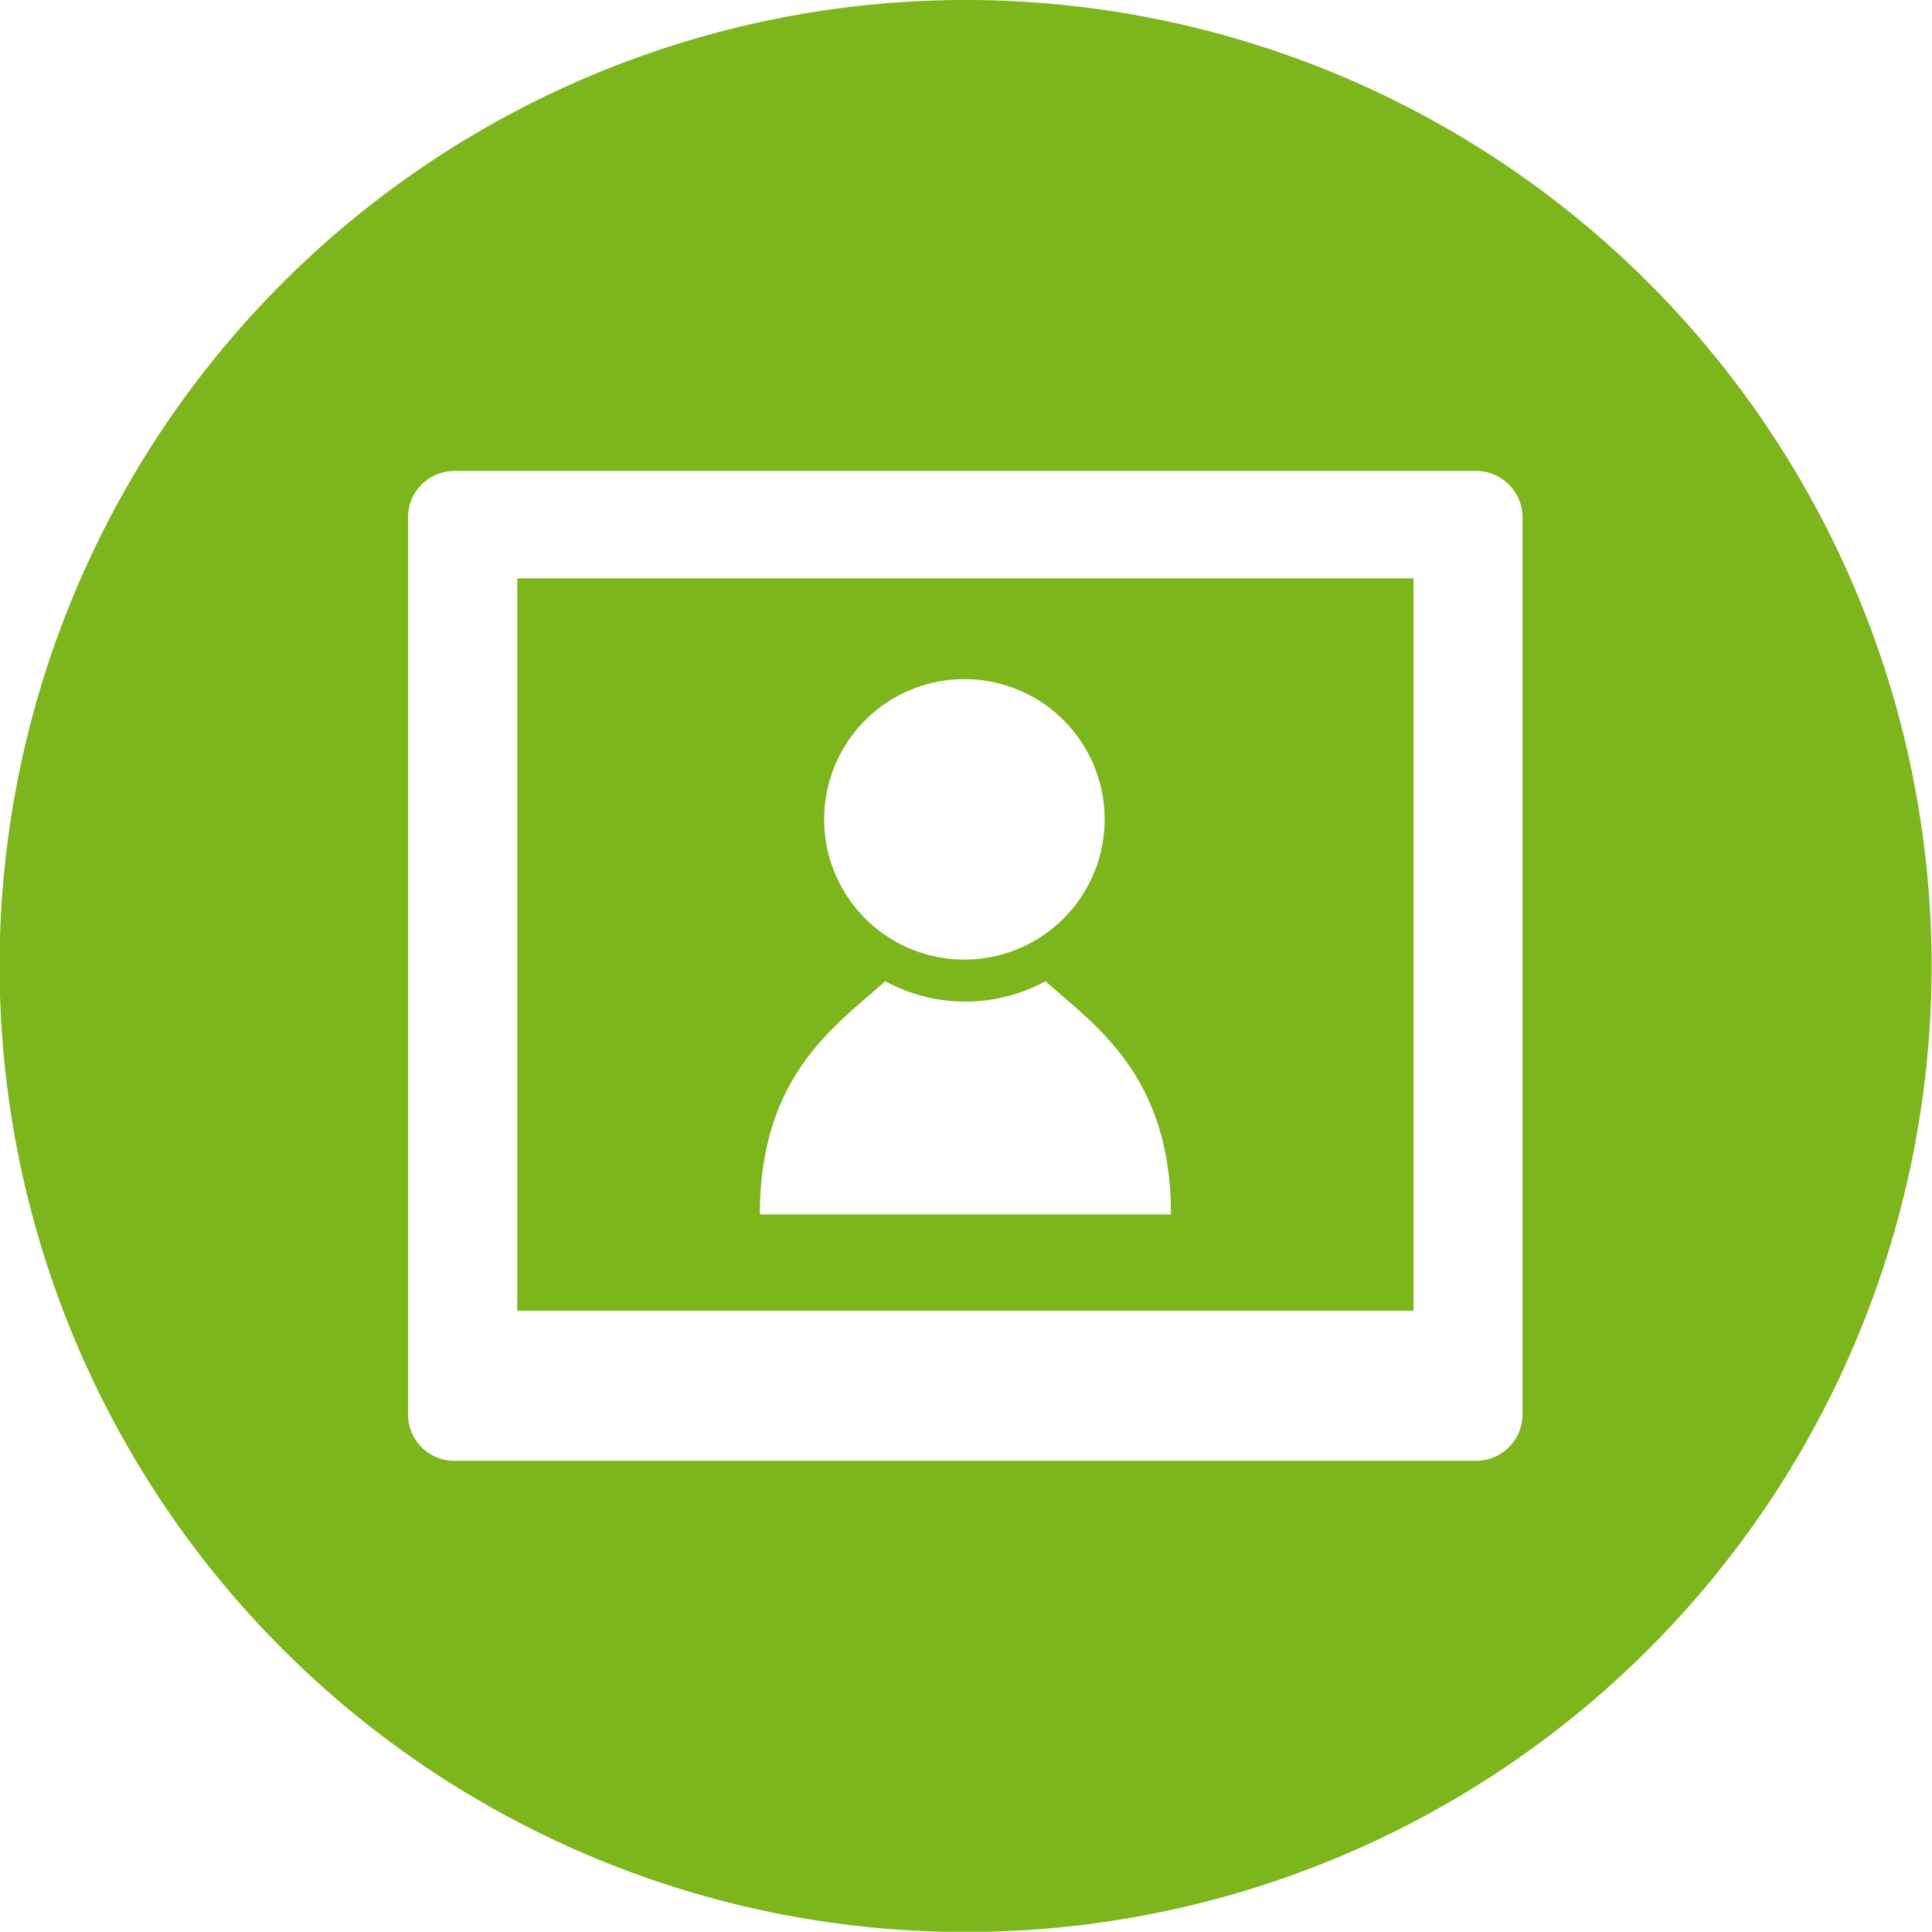
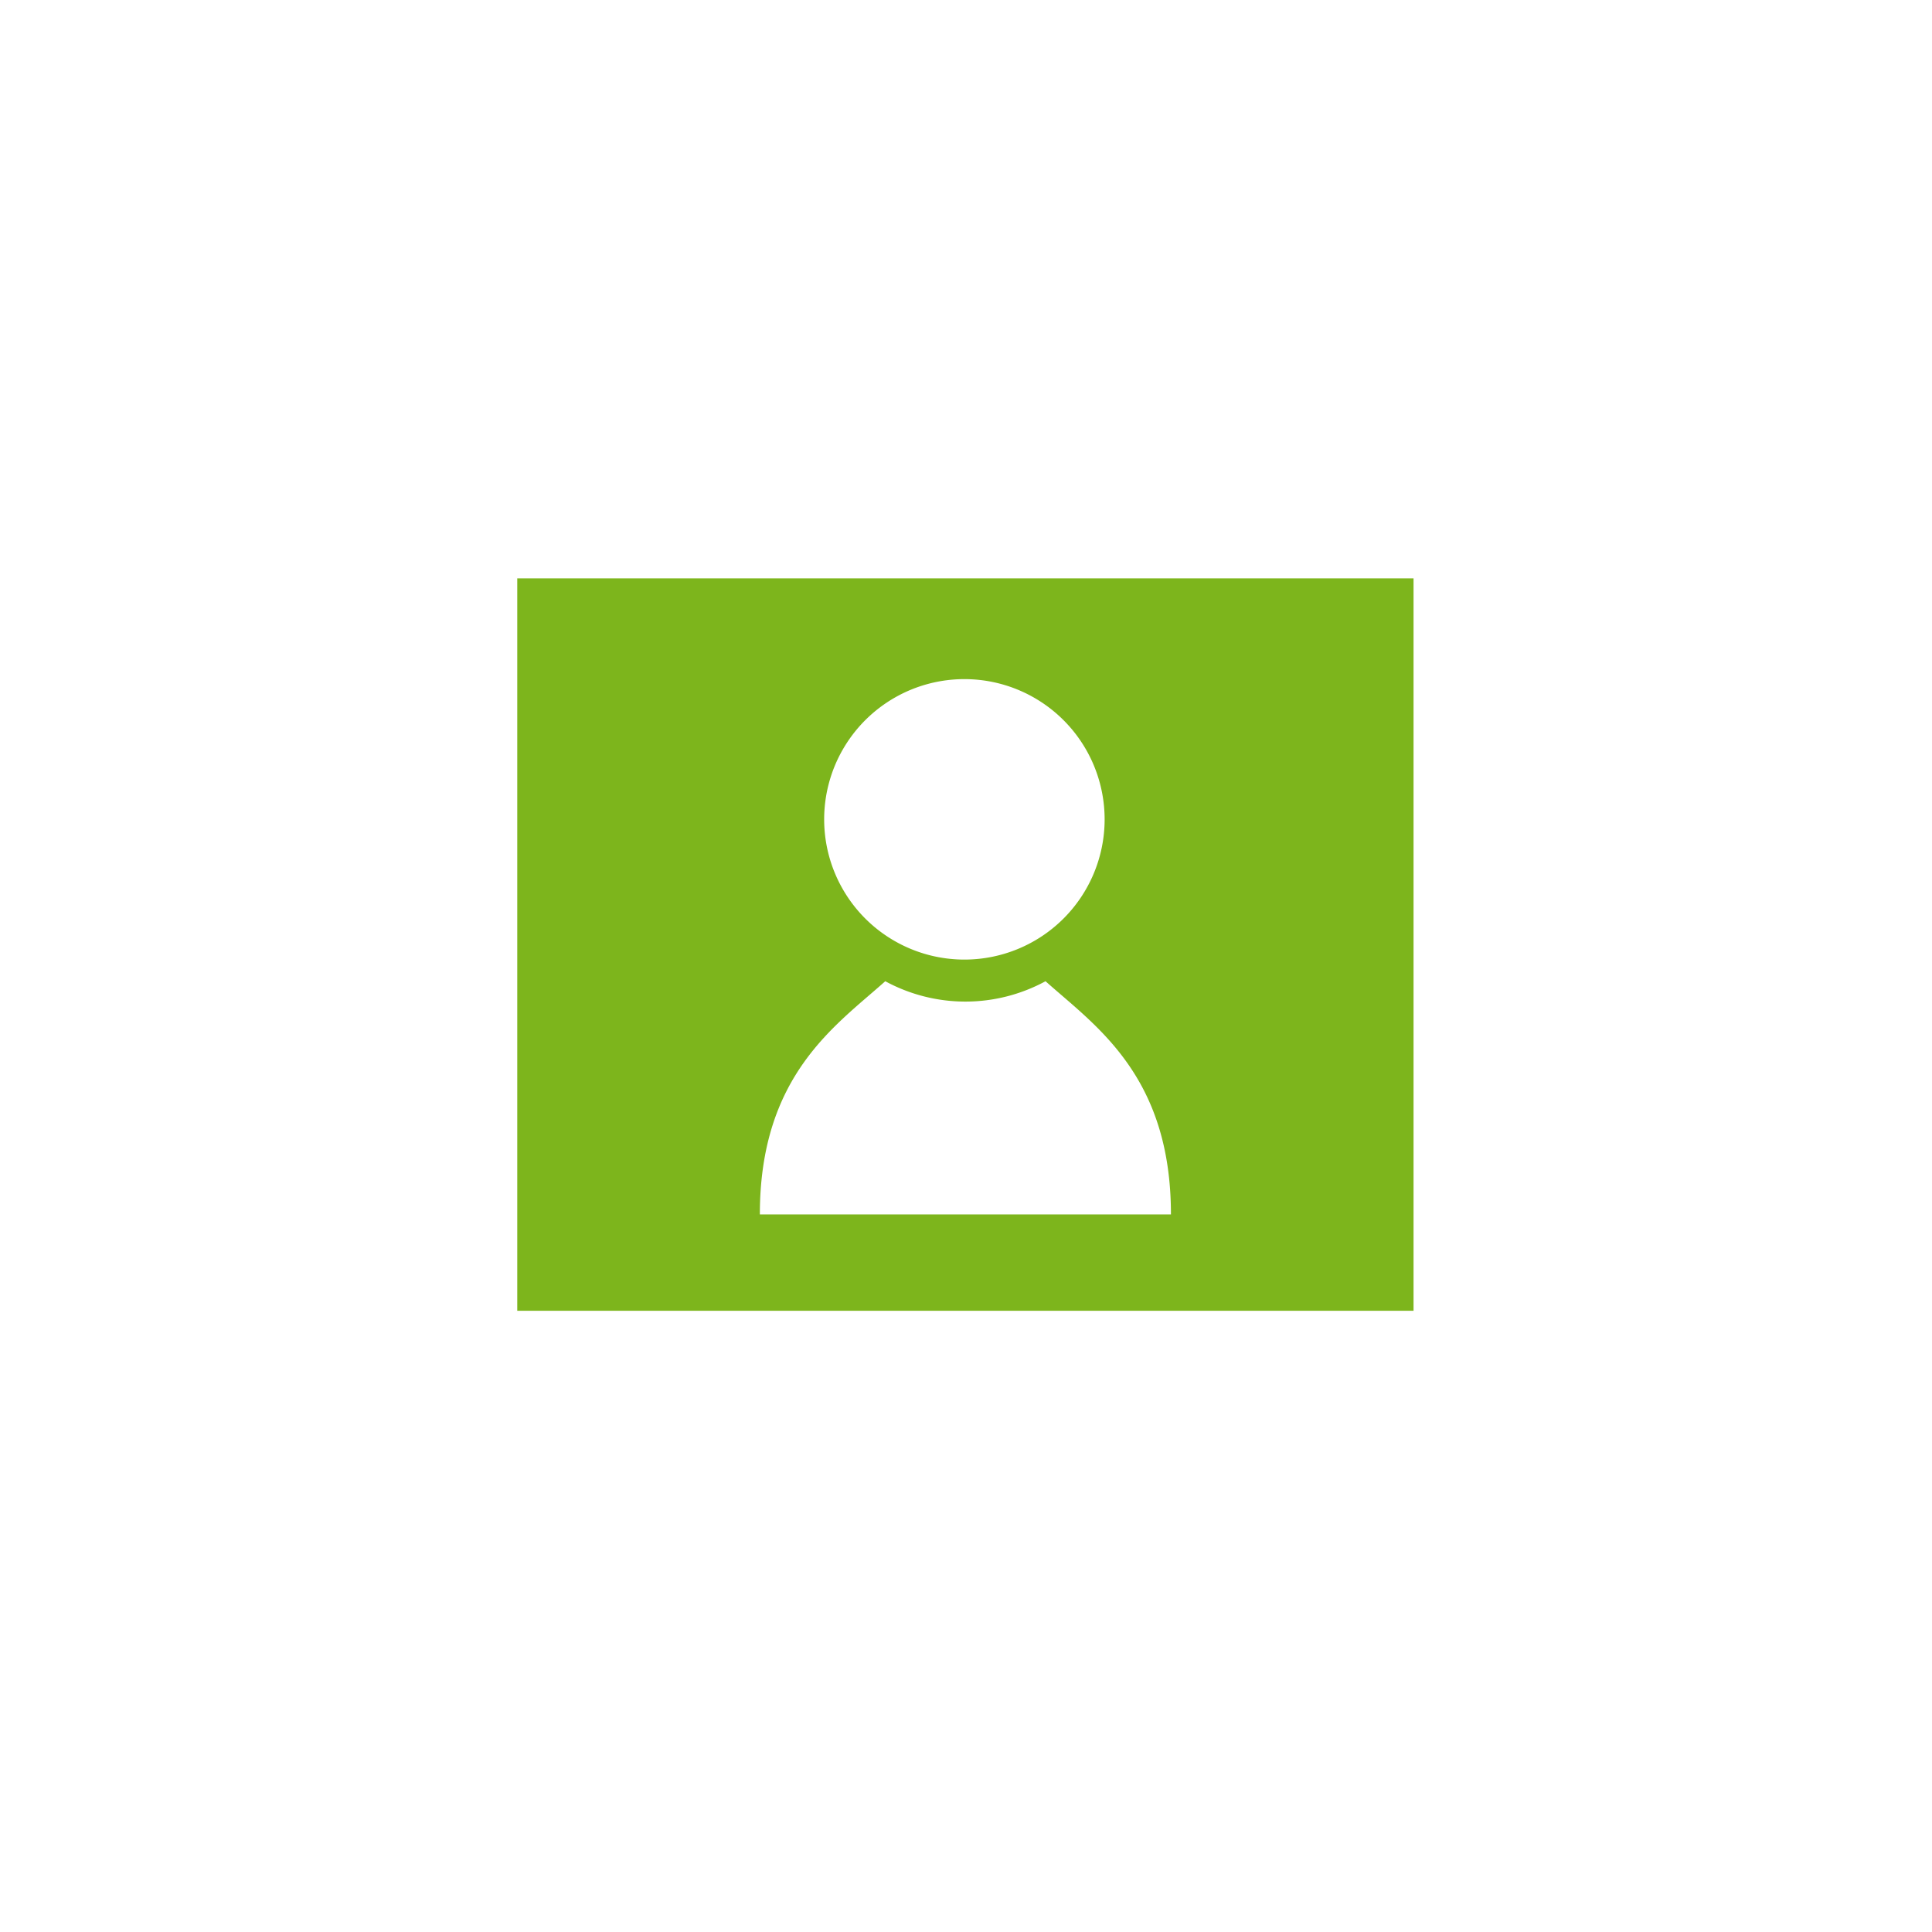
<svg xmlns="http://www.w3.org/2000/svg" id="Ebene_1" data-name="Ebene 1" viewBox="0 0 96.44 96.43">
  <defs>
    <style>.cls-1{fill:none;}.cls-2{clip-path:url(#clip-path);}.cls-3{fill:#7db51c;}</style>
    <clipPath id="clip-path" transform="translate(-545 -335.57)">
      <rect class="cls-1" x="545" y="335.57" width="96.43" height="96.43" />
    </clipPath>
  </defs>
  <title>viasto_icon_screen</title>
  <g class="cls-2">
    <path class="cls-3" d="M589.19,384.55a8.38,8.38,0,0,0,8,0c2.48,2.22,6.26,4.7,6.26,11.64H582.93c0-6.94,3.78-9.42,6.26-11.64m4-15.08a7,7,0,1,1-7.05,7,7,7,0,0,1,7.05-7M570.82,401h44.74V364.44H570.82Z" transform="translate(-545 -335.57)" />
-     <path class="cls-3" d="M621,406.17a2.32,2.32,0,0,1-2.32,2.32h-51a2.31,2.31,0,0,1-2.31-2.32V361.4a2.31,2.31,0,0,1,2.31-2.32h51A2.32,2.32,0,0,1,621,361.4v44.77Zm-27.79-70.6a48.22,48.22,0,1,0,48.21,48.21,48.22,48.22,0,0,0-48.21-48.21" transform="translate(-545 -335.57)" />
  </g>
</svg>